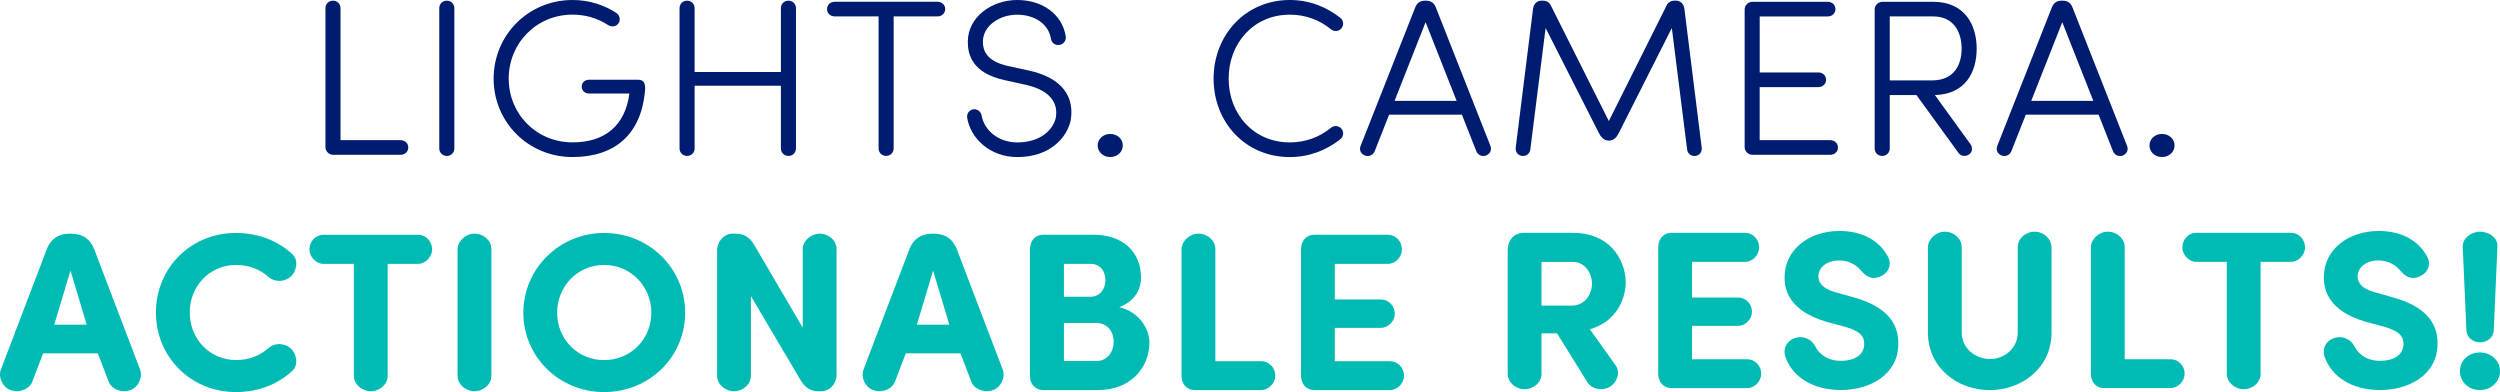
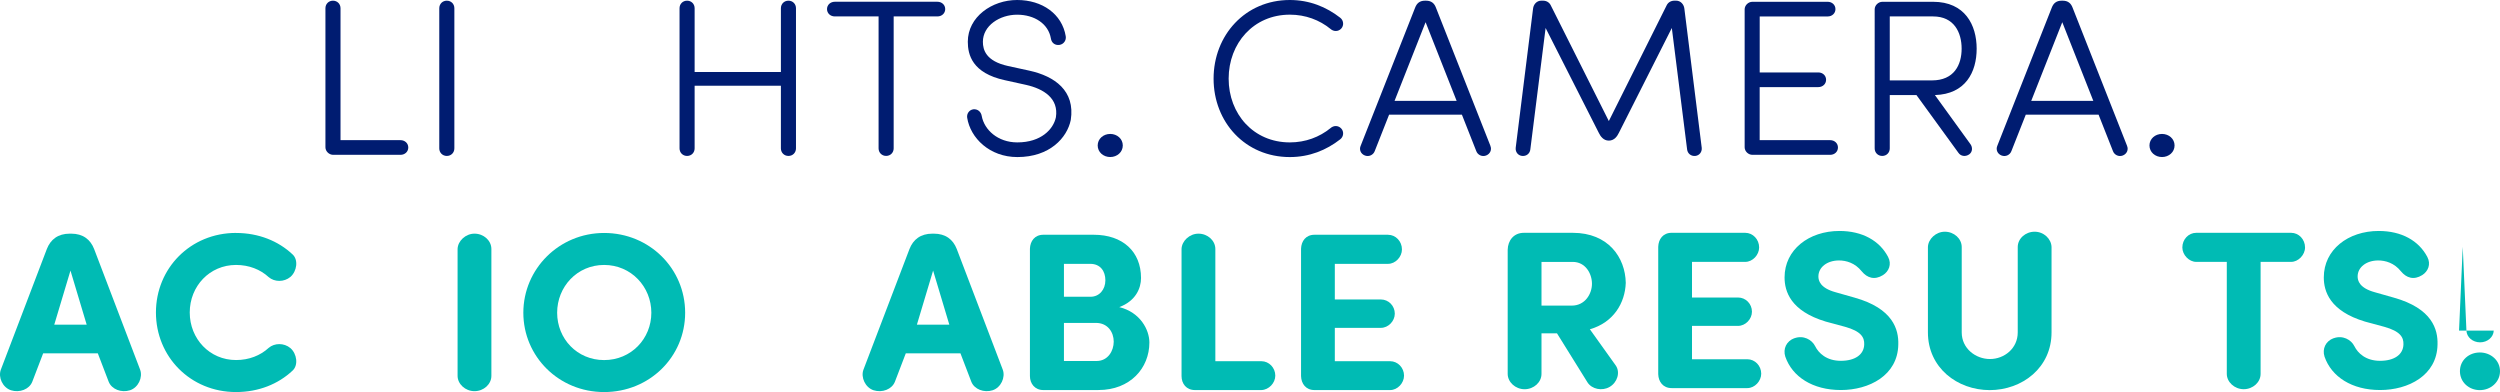
<svg xmlns="http://www.w3.org/2000/svg" id="Layer_1" data-name="Layer 1" viewBox="0 0 838.65 131.53">
  <defs>
    <style>
      .cls-1 {
        fill: #001c71;
      }

      .cls-1, .cls-2 {
        stroke-width: 0px;
      }

      .cls-2 {
        fill: #00bbb4;
      }
    </style>
  </defs>
  <g>
    <path class="cls-1" d="M111.77,51.94c-1.38,0-2.6-1.19-2.6-2.53V2.76c0-1.42,1.07-2.53,2.53-2.53s2.53,1.12,2.53,2.53v44.26h20.13c1.45,0,2.6,1.04,2.6,2.46s-1.15,2.46-2.6,2.46h-22.58Z" />
    <path class="cls-1" d="M152.42,49.78c0,1.42-1.07,2.53-2.53,2.53s-2.53-1.12-2.53-2.53V2.76c0-1.42,1.07-2.53,2.53-2.53s2.53,1.12,2.53,2.53v47.02Z" />
-     <path class="cls-1" d="M192.08,52.68c-14.93,0-26.49-11.77-26.49-26.3S177.15,0,192.08,0c5.51,0,10.64,1.64,14.85,4.47,1.15.89,1.3,2.61.31,3.65-.99,1.04-2.53.89-3.6.07-3.29-2.09-7.27-3.28-11.56-3.28-12.17,0-21.43,9.61-21.43,21.46s9.26,21.39,21.43,21.39c10.56,0,17.61-5.37,19.06-16.39h-13.55c-1.38,0-2.45-.97-2.45-2.31s1.07-2.31,2.45-2.31h16.38c1.91,0,2.45.97,2.45,3.05-1.07,15.35-10.26,22.88-24.34,22.88Z" />
    <path class="cls-1" d="M267.02,49.78c0,1.42-1.07,2.53-2.53,2.53s-2.53-1.12-2.53-2.53v-21.01h-28.94v21.01c0,1.42-1.07,2.53-2.53,2.53s-2.53-1.12-2.53-2.53V2.76c0-1.42,1.07-2.53,2.53-2.53s2.53,1.12,2.53,2.53v21.39h28.94V2.76c0-1.42,1.07-2.53,2.53-2.53s2.53,1.12,2.53,2.53v47.02Z" />
    <path class="cls-1" d="M299.79,5.51v44.26c0,1.42-1.07,2.53-2.53,2.53s-2.53-1.12-2.53-2.53V5.51h-14.7c-1.45,0-2.6-1.04-2.6-2.46s1.15-2.46,2.6-2.46h34.45c1.45,0,2.6,1.04,2.6,2.46s-1.15,2.46-2.6,2.46h-14.7Z" />
    <path class="cls-1" d="M326.5,36.66c1.45-.15,2.6.82,2.83,2.24.84,4.62,5.36,8.87,11.94,8.87,7.96,0,12.1-4.4,12.94-8.42.99-6.33-4.06-9.54-10.03-10.88l-7.12-1.57c-10.95-2.39-12.4-8.57-12.4-12.89,0-8.35,8.11-14.01,16.54-14.01s15.08,4.69,16.31,12.15c.23,1.41-.69,2.68-2.07,2.91-1.45.22-2.68-.6-2.91-2.16-.84-4.92-5.51-7.97-11.33-7.97s-11.48,3.65-11.48,9.09c0,2.68.99,6.48,8.42,8.12l7.2,1.57c8.42,1.86,15.39,6.71,13.86,16.54-1.22,5.96-7.04,12.44-17.91,12.44-9.34,0-15.77-6.41-16.84-13.19-.23-1.42.77-2.68,2.07-2.83Z" />
    <path class="cls-1" d="M372.44,44.93c2.3,0,4.21,1.64,4.21,3.87s-1.91,3.88-4.21,3.88-4.21-1.64-4.21-3.88,1.91-3.87,4.21-3.87Z" />
    <path class="cls-1" d="M432.68,47.77c5.28,0,9.95-1.79,13.63-4.77,1.07-.97,2.6-.97,3.6.08,1,1.04.84,2.76-.31,3.65-4.67,3.65-10.33,5.96-16.92,5.96-14.93,0-25.57-11.7-25.57-26.3S417.75,0,432.68,0c6.58,0,12.25,2.31,16.92,5.96,1.15.89,1.3,2.61.31,3.65-.99,1.04-2.53,1.04-3.6.08-3.67-2.98-8.34-4.77-13.63-4.77-12.17,0-20.52,9.61-20.52,21.46s8.34,21.39,20.52,21.39Z" />
    <path class="cls-1" d="M499.97,48.96c.54,1.27-.08,2.68-1.45,3.21-1.38.52-2.83-.22-3.29-1.49l-4.82-12.22h-24.42l-4.82,12.22c-.46,1.27-1.91,2.01-3.29,1.49-1.38-.52-1.99-1.94-1.45-3.21l18.3-46.42c.54-1.42,1.53-2.31,3.29-2.31h.38c1.76,0,2.76.89,3.29,2.31l18.3,46.42ZM478.23,7.45l-10.41,26.38h20.82l-10.41-26.38Z" />
    <path class="cls-1" d="M570.86,49.55c.15,1.41-.77,2.61-2.14,2.76-1.46.15-2.6-.82-2.76-2.16l-5.13-40.76-17.76,35.17c-.54,1.12-1.53,2.61-3.37,2.61s-2.83-1.49-3.37-2.61l-17.84-35.17-5.13,40.76c-.15,1.34-1.3,2.31-2.76,2.16-1.38-.15-2.3-1.34-2.14-2.76l5.82-46.65c.15-1.42,1.23-2.68,2.76-2.68h.54c1.22,0,2.14.6,2.6,1.49l19.52,38.9,19.44-38.9c.46-.89,1.38-1.49,2.6-1.49h.54c1.53,0,2.6,1.27,2.76,2.68l5.82,46.65Z" />
    <path class="cls-1" d="M590.3,29.21v17.81h23.66c1.45,0,2.6,1.04,2.6,2.46s-1.15,2.46-2.6,2.46h-26.1c-1.38,0-2.6-1.19-2.6-2.53V3.13c0-1.34,1.22-2.53,2.6-2.53h25.26c1.45,0,2.6,1.04,2.6,2.46s-1.15,2.46-2.6,2.46h-22.81v18.78h19.67c1.45,0,2.6,1.04,2.6,2.46s-1.15,2.46-2.6,2.46h-19.67Z" />
    <path class="cls-1" d="M660.96,48.29c.84,1.12.77,2.68-.38,3.5-1.3.89-2.83.6-3.6-.52l-14.08-19.37h-8.96v17.88c0,1.42-1.07,2.53-2.53,2.53s-2.53-1.12-2.53-2.53V3.13c0-1.34,1.22-2.53,2.6-2.53h16.99c10.72,0,14.62,7.82,14.62,15.72s-3.75,15.27-14.01,15.57l11.87,16.4ZM633.94,5.51v21.46h14.16c7.43,0,9.95-5.22,9.95-10.65s-2.53-10.81-9.57-10.81h-14.55Z" />
    <path class="cls-1" d="M713.55,48.96c.54,1.27-.08,2.68-1.45,3.21-1.38.52-2.83-.22-3.29-1.49l-4.82-12.22h-24.42l-4.82,12.22c-.46,1.27-1.91,2.01-3.29,1.49-1.38-.52-1.99-1.94-1.46-3.21l18.3-46.42c.54-1.42,1.53-2.31,3.29-2.31h.38c1.76,0,2.76.89,3.29,2.31l18.3,46.42ZM691.81,7.45l-10.41,26.38h20.82l-10.41-26.38Z" />
    <path class="cls-1" d="M725.27,44.93c2.3,0,4.21,1.64,4.21,3.87s-1.91,3.88-4.21,3.88-4.21-1.64-4.21-3.88,1.91-3.87,4.21-3.87Z" />
  </g>
  <g>
    <g>
      <path class="cls-2" d="M14.48,118.52l-3.65,9.53c-1.01,2.57-4.27,3.78-7.14,2.87-2.8-.91-4.35-4.31-3.42-6.88l15.45-40.52c1.24-3.18,3.73-5.14,7.69-5.14h.47c3.96,0,6.45,1.96,7.69,5.14l15.45,40.52c.93,2.57-.62,5.97-3.42,6.88-2.87.91-6.13-.3-7.14-2.87l-3.65-9.53H14.48ZM29.08,108.92l-5.44-18.15-5.44,18.15h10.87Z" />
      <path class="cls-2" d="M79.18,78.15c7.61,0,14.21,2.72,18.95,7.18,2.02,1.81,1.48,5.67-.7,7.56-2.17,1.81-5.36,1.74-7.3.07-2.8-2.57-6.6-4.08-10.95-4.08-8.85,0-15.53,7.11-15.53,15.95s6.68,15.95,15.53,15.95c4.35,0,8.15-1.51,10.95-4.08,1.94-1.66,5.13-1.74,7.3.08,2.17,1.89,2.72,5.74.7,7.56-4.74,4.46-11.34,7.18-18.95,7.18-15.3,0-26.87-11.87-26.87-26.69s11.57-26.69,26.87-26.69Z" />
-       <path class="cls-2" d="M130.05,88.51v37.57c0,2.8-2.56,5.14-5.67,5.14s-5.67-2.42-5.67-5.14v-37.57h-10.25c-2.41,0-4.66-2.34-4.66-4.84,0-2.72,2.1-4.91,4.66-4.91h31.84c2.56,0,4.66,2.19,4.66,4.91,0,2.49-2.25,4.84-4.66,4.84h-10.25Z" />
      <path class="cls-2" d="M164.84,126.08c0,2.8-2.56,5.14-5.67,5.14s-5.67-2.42-5.67-5.14v-42.56c.08-2.72,2.72-5.14,5.67-5.14,3.11,0,5.67,2.34,5.67,5.14v42.56Z" />
      <path class="cls-2" d="M202.66,78.15c15.22,0,27.18,11.95,27.18,26.76s-11.96,26.61-27.18,26.61-27.1-11.95-27.1-26.61,11.96-26.76,27.1-26.76ZM202.66,120.79c9.09,0,15.84-7.18,15.84-15.88s-6.76-16.03-15.84-16.03-15.76,7.33-15.76,16.03,6.68,15.88,15.76,15.88Z" />
-       <path class="cls-2" d="M280.64,125.71c0,3.1-2.33,5.52-5.05,5.52h-1.01c-2.33,0-4.27-.76-6.06-3.78l-16.62-28.12v26.76c0,2.8-2.56,5.14-5.67,5.14s-5.67-2.42-5.67-5.14v-42.03c0-3.18,2.41-5.67,5.2-5.67h1.01c2.41,0,4.5.76,6.29,3.86l16.23,27.67v-26.39c0-2.72,2.72-5.14,5.67-5.14,3.11,0,5.67,2.34,5.67,5.14v42.19Z" />
      <path class="cls-2" d="M303.86,118.52l-3.65,9.53c-1.01,2.57-4.27,3.78-7.15,2.87-2.79-.91-4.35-4.31-3.42-6.88l15.46-40.52c1.24-3.18,3.73-5.14,7.69-5.14h.47c3.96,0,6.45,1.96,7.69,5.14l15.45,40.52c.93,2.57-.62,5.97-3.42,6.88-2.87.91-6.13-.3-7.14-2.87l-3.65-9.53h-18.33ZM318.46,108.92l-5.44-18.15-5.44,18.15h10.87Z" />
      <path class="cls-2" d="M350,130.85c-2.87,0-4.5-2.19-4.5-4.69v-42.72c.08-2.57,1.63-4.69,4.5-4.69h16.93c9.63,0,15.84,5.59,15.84,14.52,0,3.4-1.78,7.71-7.3,9.75,7.07,1.74,10.1,7.64,10.1,11.87,0,8.62-6.45,15.95-17.08,15.95h-18.48ZM365.84,99.55c2.95,0,4.97-2.42,4.97-5.52s-1.71-5.52-5.05-5.52h-8.85v11.04h8.93ZM356.91,108.32v12.78h10.95c3.81,0,5.75-3.4,5.75-6.5s-1.94-6.28-5.98-6.28h-10.72Z" />
      <path class="cls-2" d="M407.7,121.17h15.45c2.56,0,4.66,2.19,4.66,4.84,0,2.49-2.17,4.76-4.66,4.84h-22.29c-2.87,0-4.5-2.12-4.5-4.69v-42.64c.08-2.72,2.72-5.14,5.67-5.14,3.11,0,5.67,2.34,5.67,5.14v37.65Z" />
      <path class="cls-2" d="M465.64,78.76c2.56,0,4.66,2.19,4.66,4.91,0,2.49-2.17,4.84-4.66,4.84h-17.86v11.95h15.46c2.56,0,4.66,2.12,4.66,4.76,0,2.49-2.17,4.76-4.66,4.76h-15.46v11.19h18.56c2.56,0,4.66,2.19,4.66,4.84,0,2.49-2.17,4.84-4.66,4.84h-25.39c-2.87,0-4.43-2.12-4.5-4.69v-42.72c.08-2.57,1.63-4.69,4.5-4.69h24.7Z" />
    </g>
    <g>
      <path class="cls-2" d="M533.34,110.46l8.7,12.17c1.55,2.27.54,5.67-2.1,7.18-2.49,1.44-5.9.76-7.38-1.51l-10.25-16.48h-5.2v13.61c0,2.8-2.56,5.14-5.67,5.14s-5.67-2.42-5.67-5.14v-41.66c.08-3.1,2.02-5.67,5.44-5.67h16.39c11.96,0,17.63,8.32,17.78,16.78-.23,6.8-4.12,13.31-12.04,15.58ZM517.11,87.85v14.67h10.17c4.43,0,6.76-3.93,6.76-7.33s-2.17-7.33-6.45-7.33h-10.48Z" />
      <path class="cls-2" d="M585.46,78.1c2.56,0,4.66,2.19,4.66,4.91,0,2.49-2.17,4.84-4.66,4.84h-17.86v11.95h15.45c2.56,0,4.66,2.12,4.66,4.76,0,2.49-2.17,4.76-4.66,4.76h-15.45v11.19h18.56c2.56,0,4.66,2.19,4.66,4.84,0,2.49-2.17,4.84-4.66,4.84h-25.39c-2.87,0-4.43-2.12-4.5-4.69v-42.72c.08-2.57,1.63-4.69,4.5-4.69h24.7Z" />
      <path class="cls-2" d="M601.92,113.48c3.03-1.13,5.9.45,6.99,2.65,1.17,2.34,3.81,4.91,8.62,4.91s7.77-2.12,7.84-5.52c.08-2.34-1.01-4.38-6.45-5.9l-6.45-1.74c-11.8-3.55-13.82-10.13-13.82-14.82,0-9.3,8.15-15.58,18.41-15.58,7.69,0,13.43,3.25,16.31,8.69,1.32,2.49.23,4.91-1.71,6.12-2.8,1.74-5.28.98-7.14-1.29-2.25-2.8-5.2-3.63-7.61-3.63-3.96,0-6.91,2.27-6.91,5.37,0,1.36.54,3.86,5.75,5.29l6.37,1.81c12.97,3.63,14.83,10.74,14.68,15.73-.16,10.36-9.78,15.27-19.26,15.27s-16.31-4.46-18.64-11.19c-.85-2.65.39-5.22,3.03-6.2Z" />
      <path class="cls-2" d="M667.55,130.87c-11.03,0-20.81-7.56-20.81-19.35v-28.65c.08-2.72,2.72-5.14,5.67-5.14,3.11,0,5.67,2.34,5.67,5.14v28.65c0,5.37,4.66,8.92,9.47,8.92s9.32-3.55,9.32-8.92v-28.65c0-2.8,2.56-5.14,5.67-5.14s5.59,2.42,5.67,5.14v28.65c0,11.79-9.78,19.35-20.81,19.35h.16Z" />
-       <path class="cls-2" d="M712.75,120.51h15.45c2.56,0,4.66,2.19,4.66,4.84,0,2.49-2.17,4.76-4.66,4.84h-22.29c-2.87,0-4.5-2.12-4.5-4.69v-42.64c.08-2.72,2.72-5.14,5.67-5.14,3.11,0,5.67,2.34,5.67,5.14v37.65Z" />
      <path class="cls-2" d="M758.34,87.85v37.57c0,2.8-2.56,5.14-5.67,5.14s-5.67-2.42-5.67-5.14v-37.57h-10.25c-2.41,0-4.66-2.34-4.66-4.84,0-2.72,2.1-4.91,4.66-4.91h31.84c2.56,0,4.66,2.19,4.66,4.91,0,2.49-2.25,4.84-4.66,4.84h-10.25Z" />
      <path class="cls-2" d="M782.81,113.48c3.03-1.13,5.9.45,6.99,2.65,1.17,2.34,3.81,4.91,8.62,4.91s7.77-2.12,7.84-5.52c.08-2.34-1.01-4.38-6.45-5.9l-6.45-1.74c-11.8-3.55-13.82-10.13-13.82-14.82,0-9.3,8.15-15.58,18.41-15.58,7.69,0,13.43,3.25,16.31,8.69,1.32,2.49.23,4.91-1.71,6.12-2.8,1.74-5.28.98-7.14-1.29-2.25-2.8-5.2-3.63-7.61-3.63-3.96,0-6.91,2.27-6.91,5.37,0,1.36.54,3.86,5.75,5.29l6.37,1.81c12.97,3.63,14.83,10.74,14.68,15.73-.16,10.36-9.78,15.27-19.26,15.27s-16.31-4.46-18.64-11.19c-.85-2.65.39-5.22,3.03-6.2Z" />
-       <path class="cls-2" d="M831.89,118.24c3.65,0,6.76,2.65,6.76,6.28s-3.11,6.35-6.76,6.35-6.68-2.65-6.68-6.35,3.03-6.28,6.68-6.28ZM836.55,110.91c-.08,2.19-2.1,3.93-4.58,3.93s-4.5-1.74-4.58-3.93l-1.24-28.12c-.16-2.8,2.8-5.06,5.82-5.06,3.18,0,6.06,2.19,5.82,5.06l-1.24,28.12Z" />
+       <path class="cls-2" d="M831.89,118.24c3.65,0,6.76,2.65,6.76,6.28s-3.11,6.35-6.76,6.35-6.68-2.65-6.68-6.35,3.03-6.28,6.68-6.28ZM836.55,110.91c-.08,2.19-2.1,3.93-4.58,3.93s-4.5-1.74-4.58-3.93l-1.24-28.12l-1.24,28.12Z" />
    </g>
  </g>
</svg>